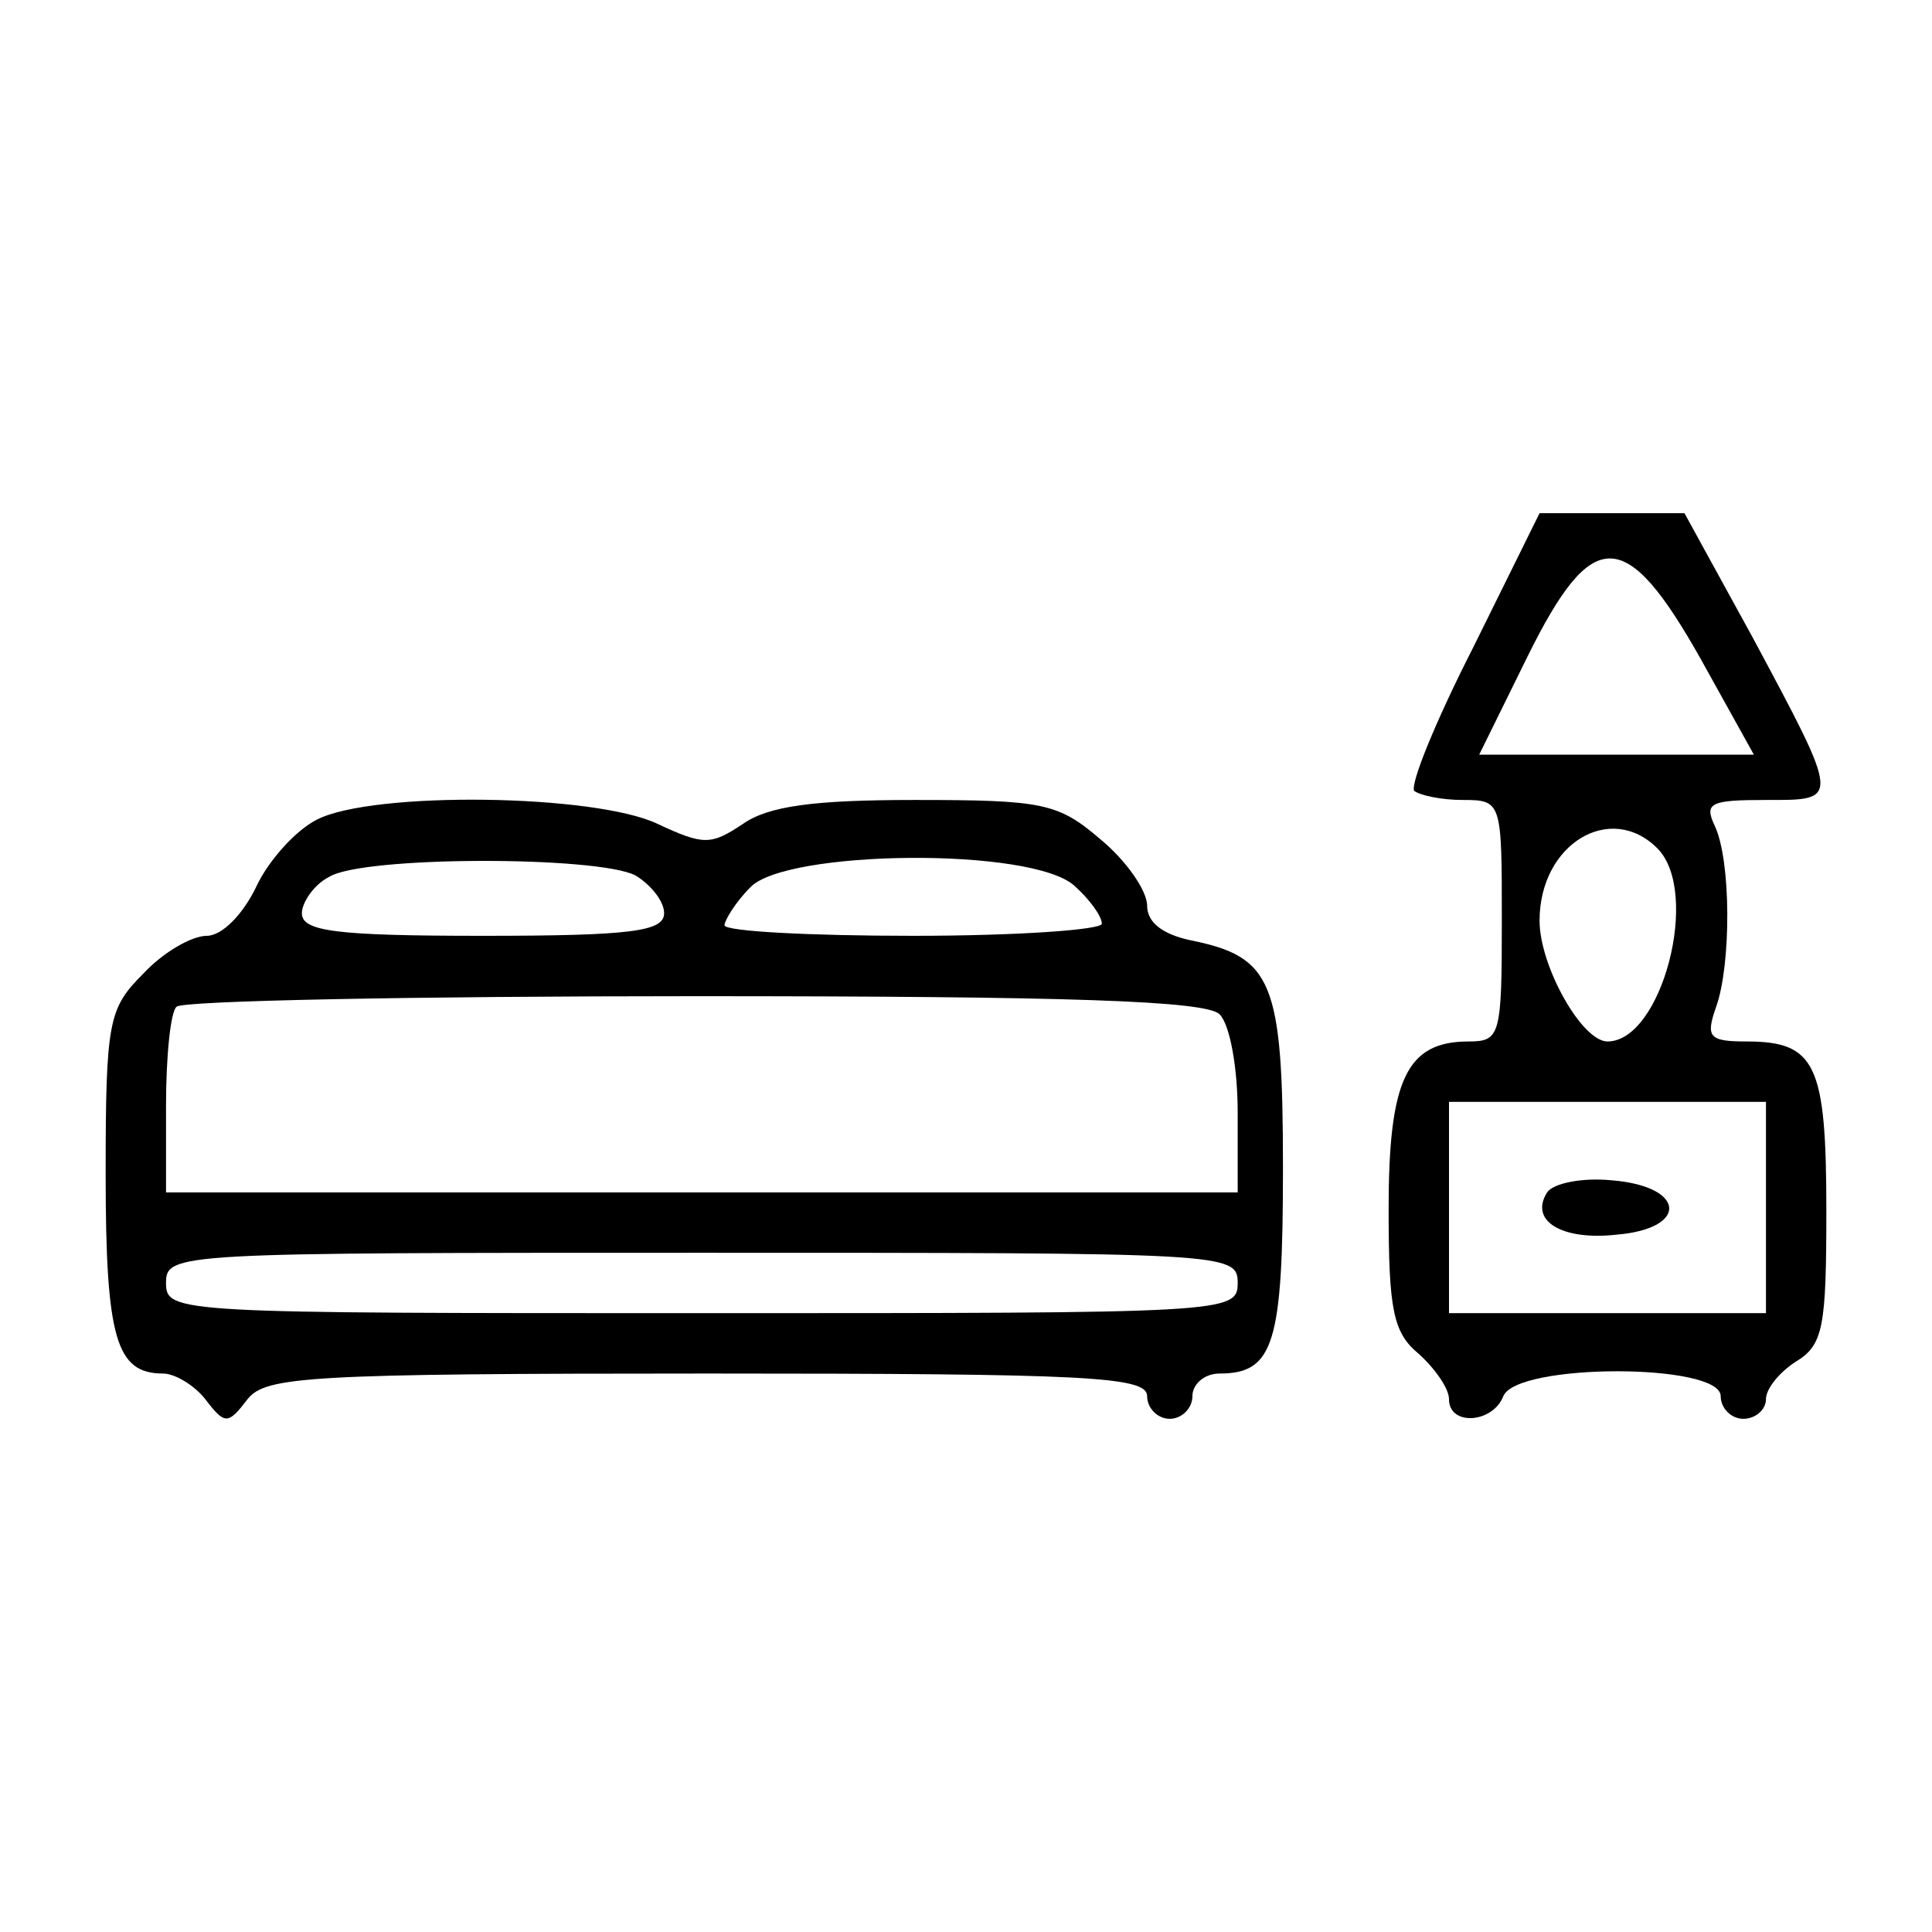
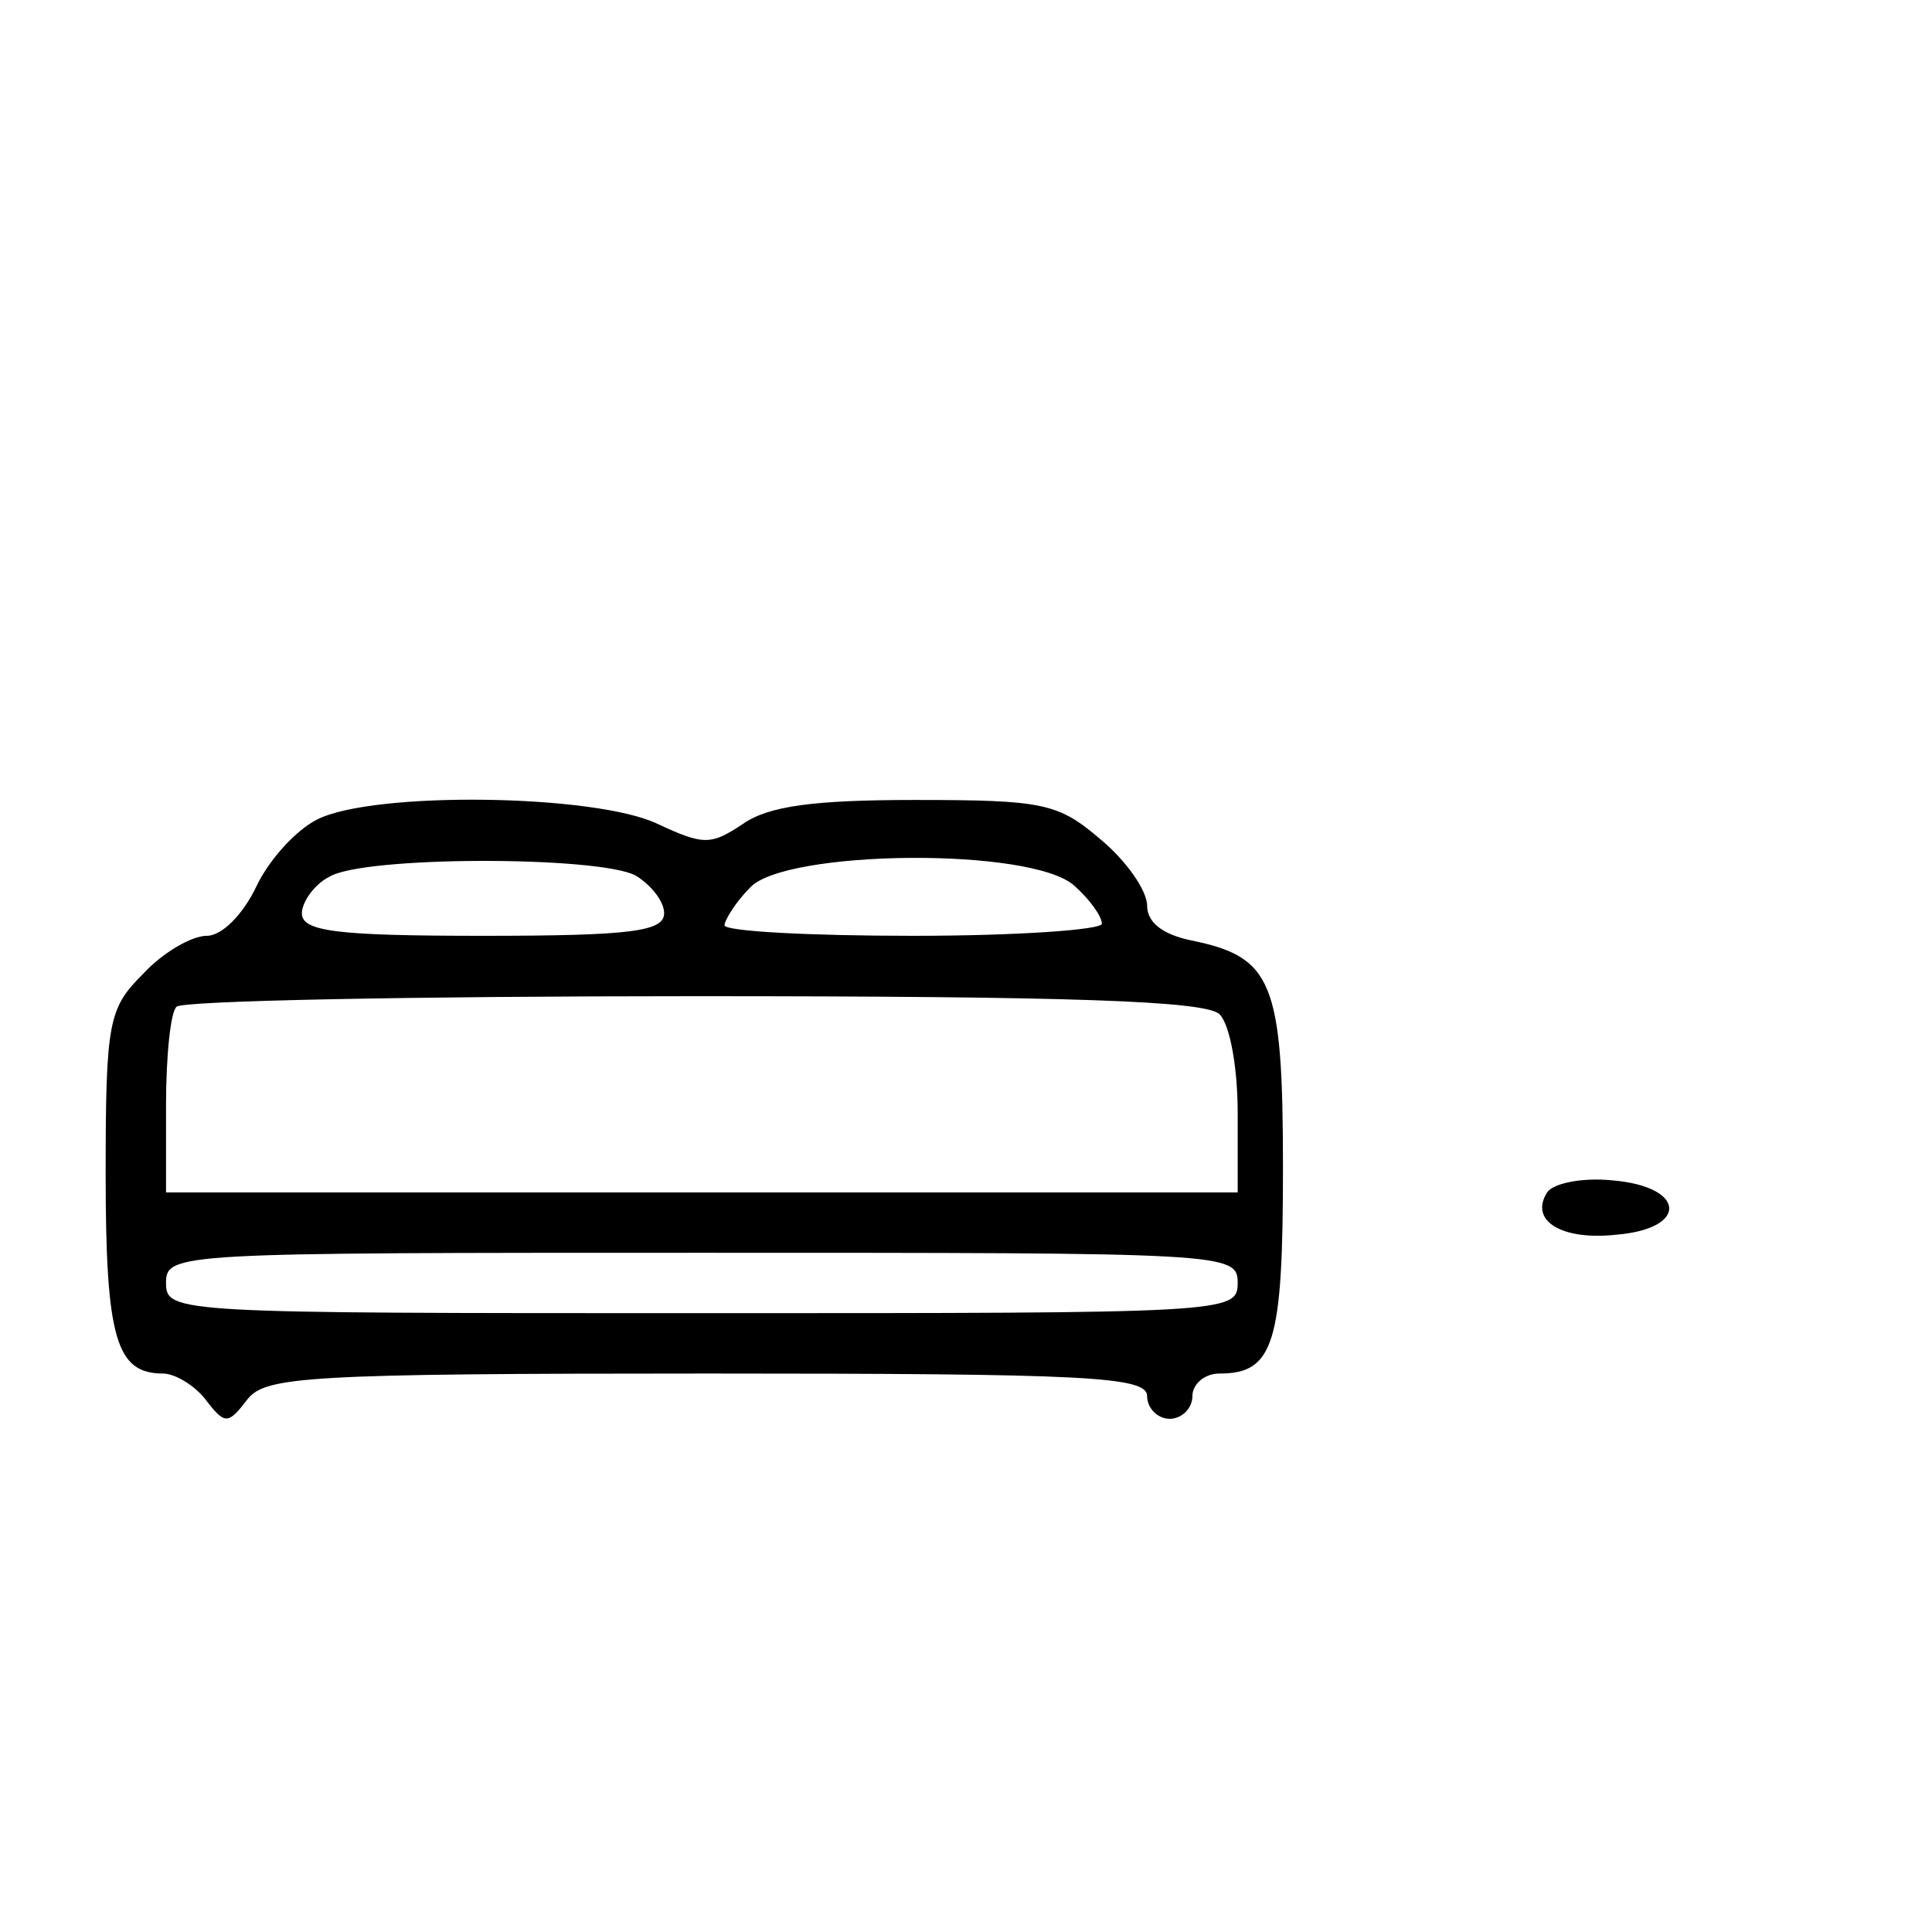
<svg xmlns="http://www.w3.org/2000/svg" version="1.0" width="128pt" height="128pt" viewBox="0 0 128 128" preserveAspectRatio="xMidYMid meet">
  <g transform="translate(0,128) scale(0.1,-0.1)" fill="#000000" stroke="none">
-     <path d="M976 851 c-25 -49 -42 -91 -39 -95 4 -3 18 -6 32 -6 26 0 26 -1 26 -80 0 -76 -1 -80 -22 -80 -41 0 -53 -25 -53 -111 0 -67 3 -82 20 -96 11 -10 20 -23 20 -30 0 -18 29 -16 36 2 9 22 144 22 144 0 0 -8 7 -15 15 -15 8 0 15 6 15 13 0 7 9 18 20 25 18 11 20 23 20 100 0 97 -7 112 -53 112 -25 0 -27 3 -20 23 10 28 10 97 -1 120 -7 15 -3 17 34 17 49 0 50 -2 -9 108 l-45 82 -48 0 -48 0 -44 -89z m151 -8 l35 -63 -91 0 -91 0 32 65 c43 87 65 87 115 -2z m-29 -125 c29 -29 3 -128 -33 -128 -17 0 -45 50 -45 80 0 51 47 79 78 48z m72 -238 l0 -70 -105 0 -105 0 0 70 0 70 105 0 105 0 0 -70z" />
    <path d="M1025 490 c-12 -19 10 -32 46 -28 48 4 46 32 -3 36 -20 2 -39 -2 -43 -8z" />
    <path d="M210 737 c-14 -7 -32 -27 -40 -44 -9 -19 -23 -33 -33 -33 -10 0 -29 -11 -42 -25 -23 -23 -25 -31 -25 -133 0 -109 7 -132 38 -132 8 0 21 -8 28 -17 13 -17 15 -17 28 0 12 15 39 17 305 17 252 0 291 -2 291 -15 0 -8 7 -15 15 -15 8 0 15 7 15 15 0 8 8 15 18 15 36 0 42 20 42 136 0 124 -7 140 -61 151 -19 4 -29 12 -29 23 0 10 -14 30 -31 44 -28 24 -38 26 -123 26 -67 0 -97 -4 -114 -16 -21 -14 -26 -14 -56 0 -41 20 -189 22 -226 3z m211 -37 c10 -6 19 -17 19 -25 0 -12 -21 -15 -120 -15 -98 0 -120 3 -120 15 0 7 8 19 18 24 22 14 178 14 203 1z m291 -7 c10 -9 18 -20 18 -25 0 -4 -56 -8 -125 -8 -69 0 -125 3 -125 7 0 3 7 15 17 25 23 25 187 27 215 1z m96 -85 c7 -7 12 -36 12 -65 l0 -53 -355 0 -355 0 0 58 c0 32 3 62 7 65 3 4 158 7 343 7 248 0 339 -3 348 -12z m12 -178 c0 -20 -7 -20 -355 -20 -348 0 -355 0 -355 20 0 20 7 20 355 20 348 0 355 0 355 -20z" />
  </g>
</svg>